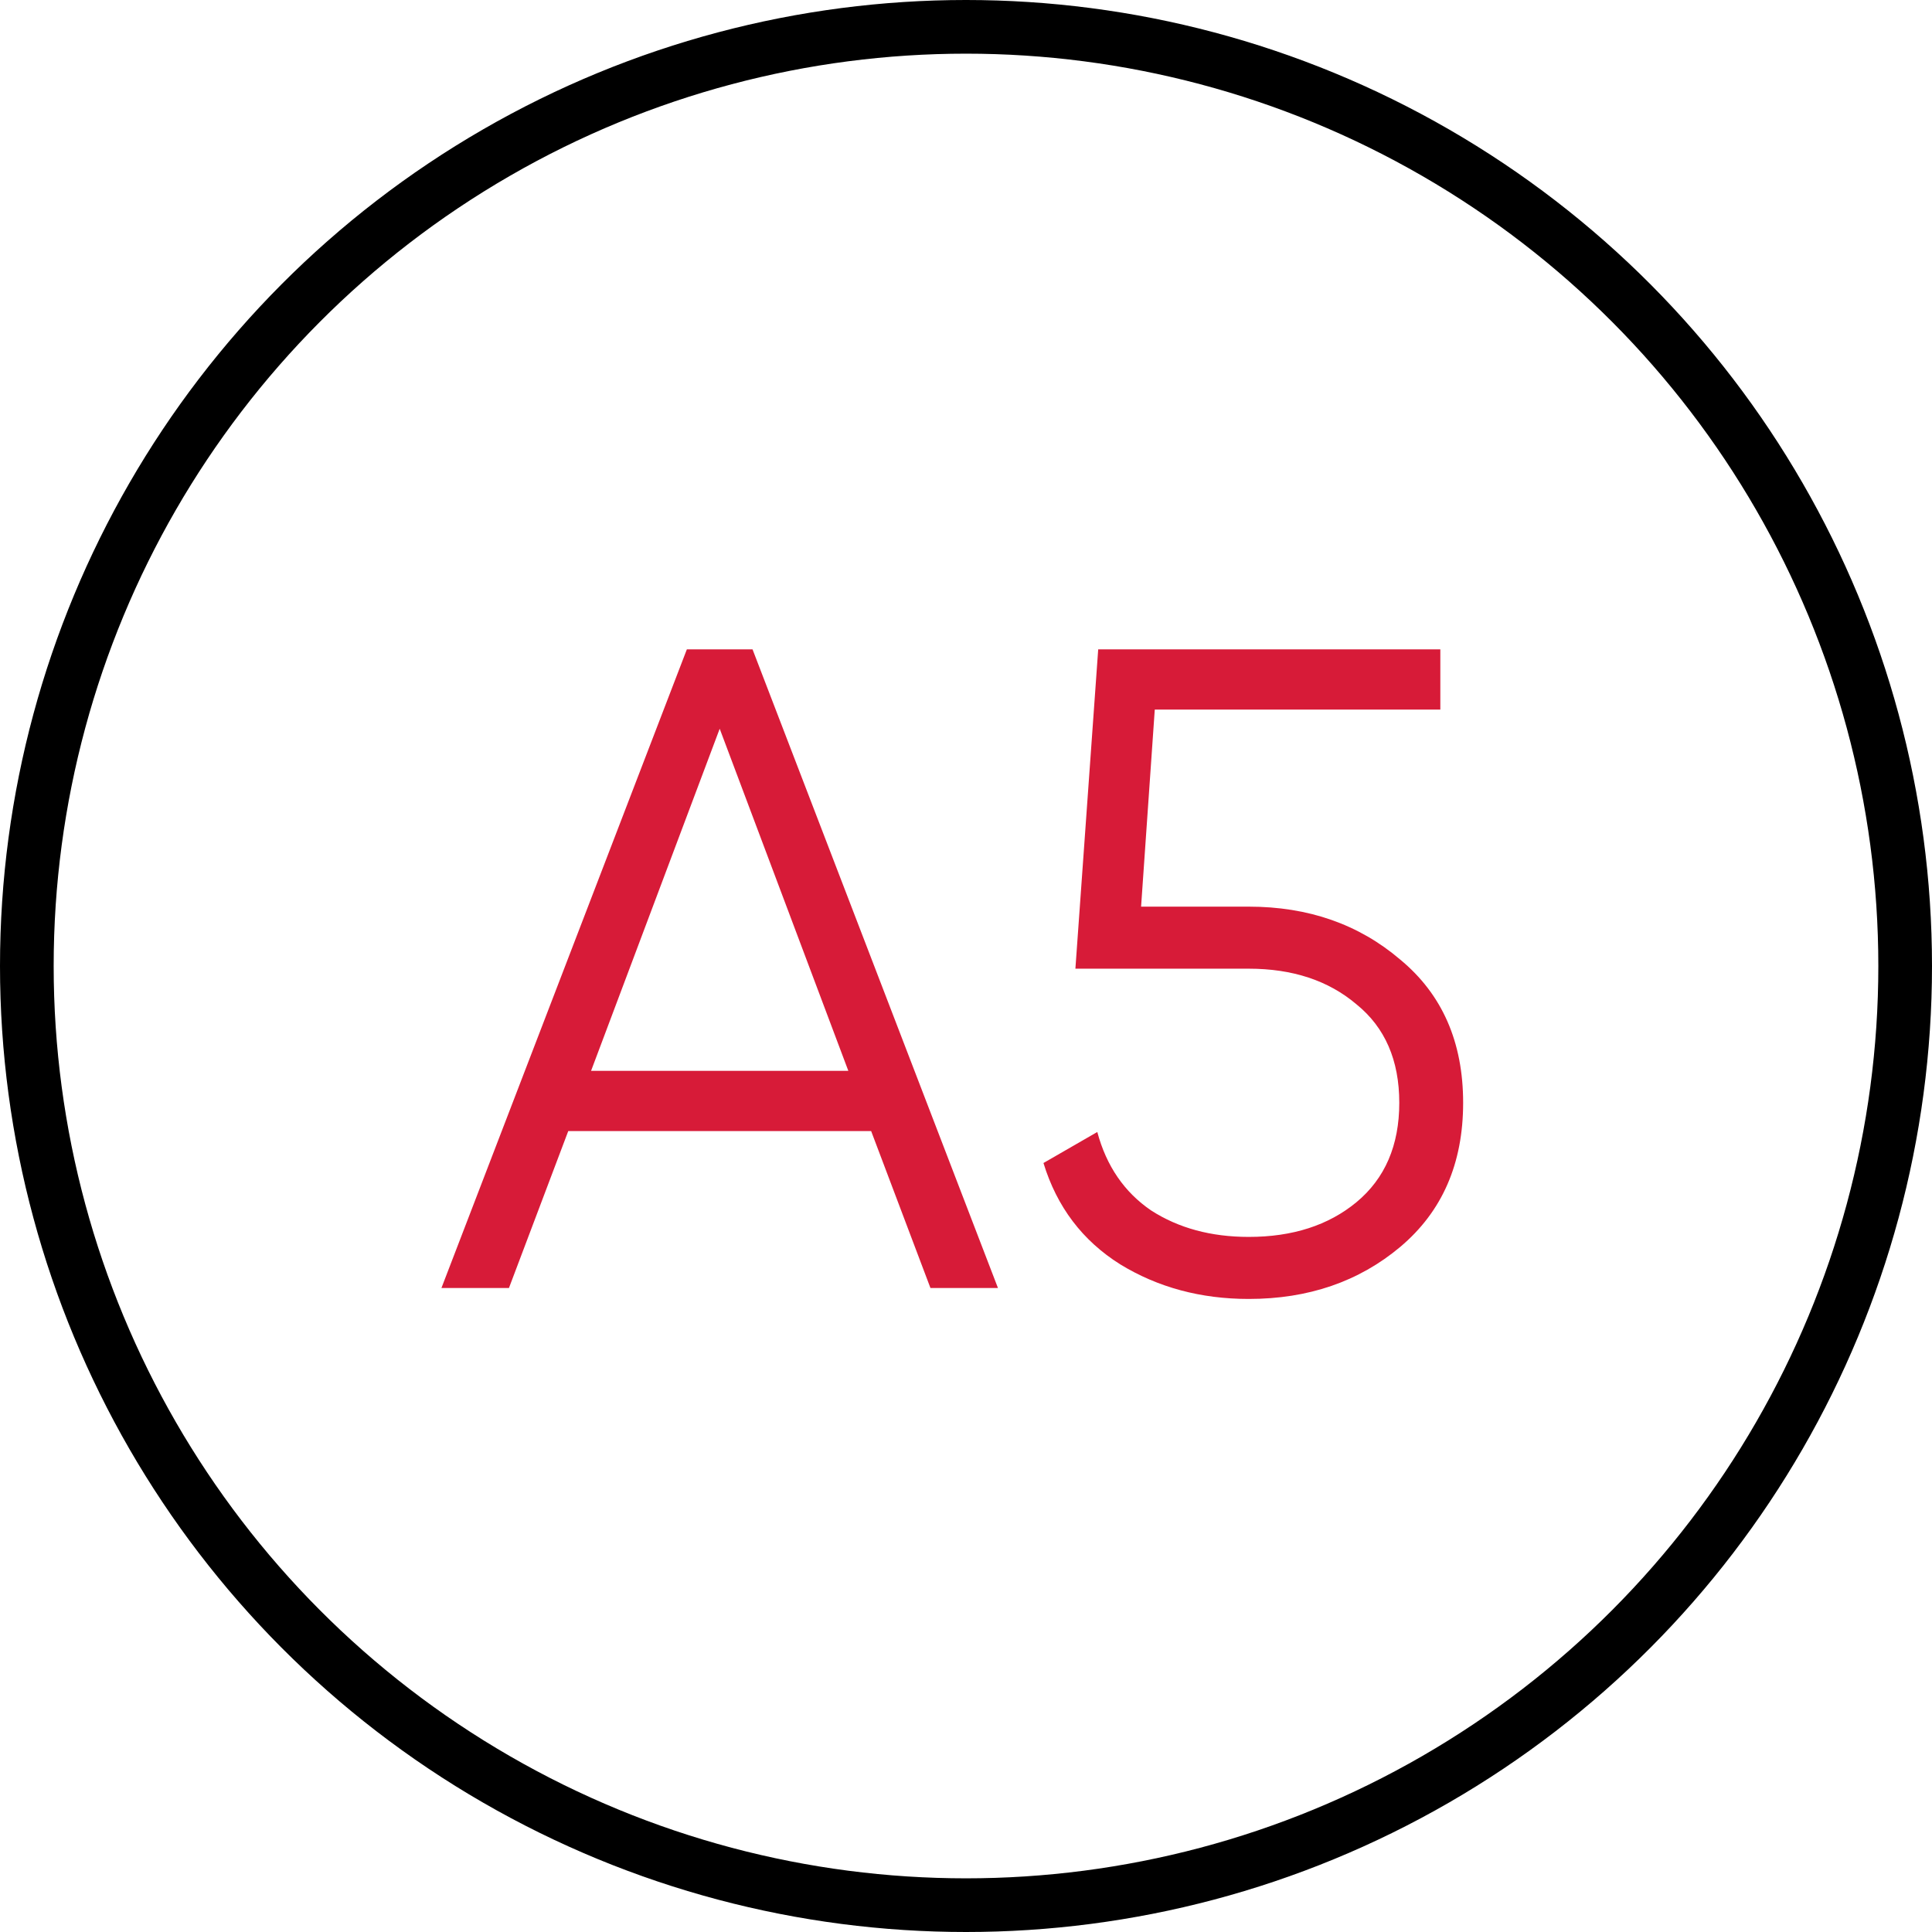
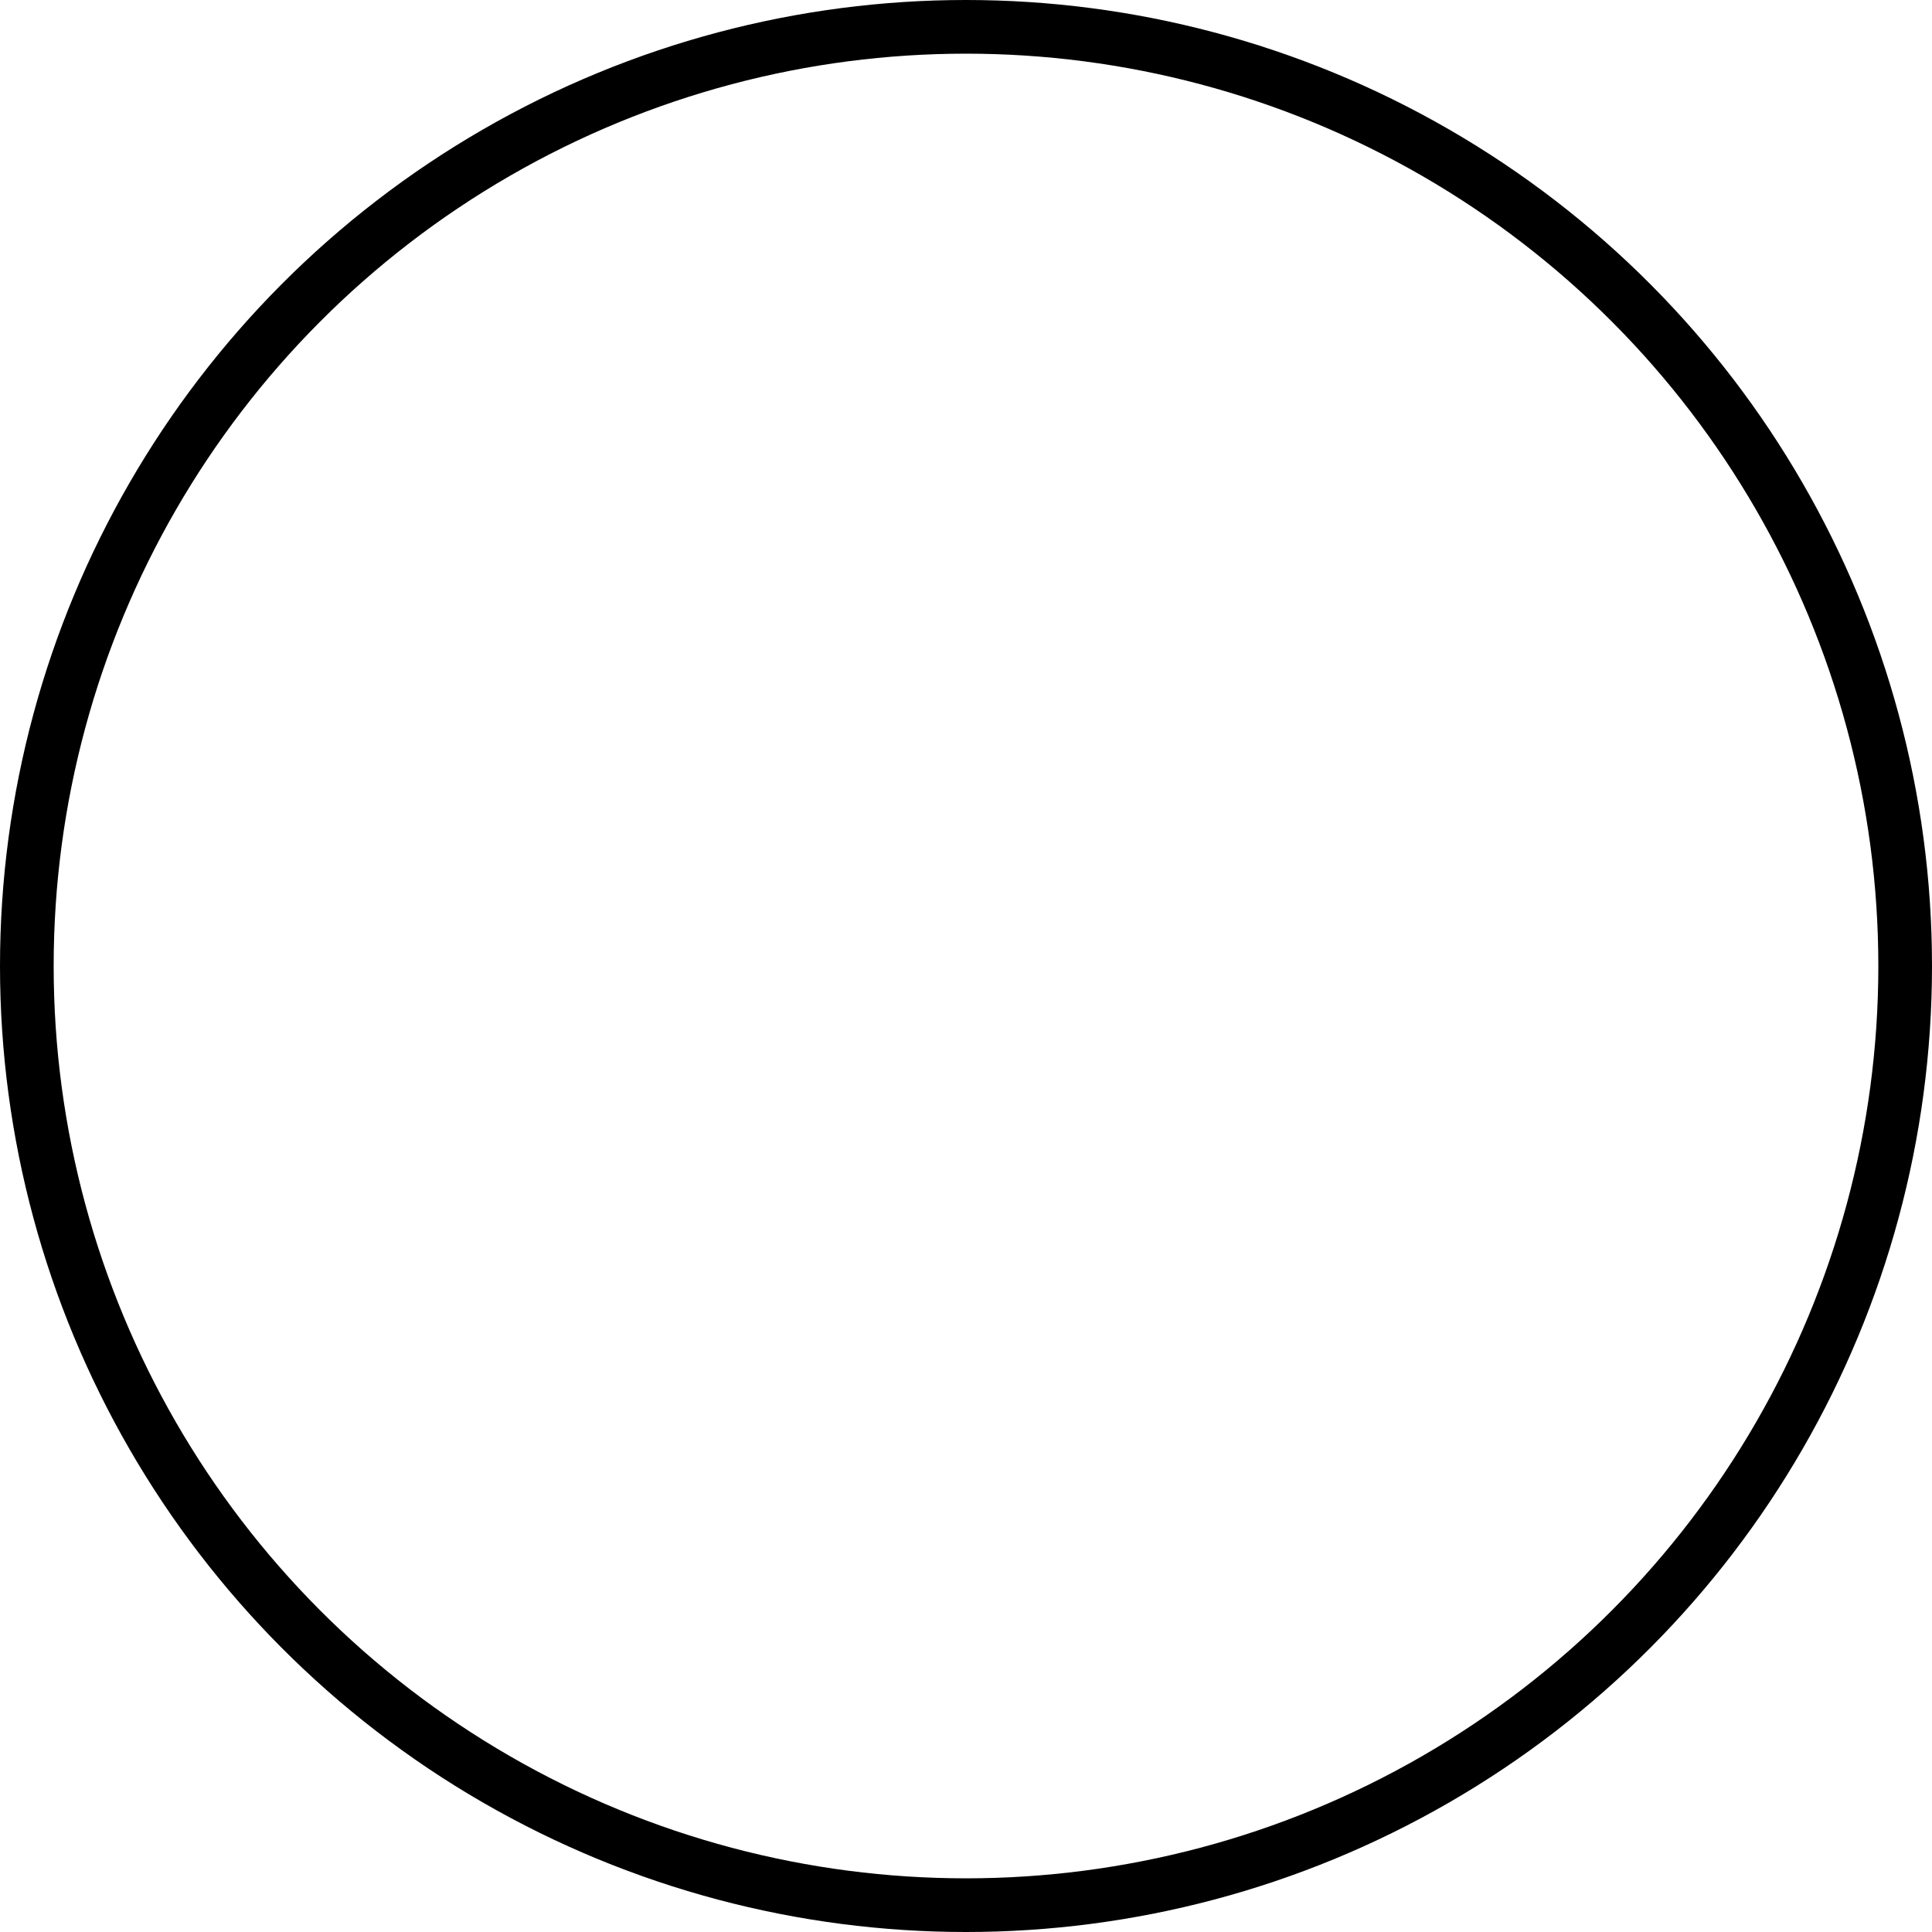
<svg xmlns="http://www.w3.org/2000/svg" width="72" height="72" viewBox="0 0 72 72" fill="none">
  <circle cx="36" cy="36" r="35" stroke="black" stroke-width="2" />
-   <path d="M34.675 48L32.465 42.152H21.177L18.967 48H16.451L25.597 24.2H28.045L37.191 48H34.675ZM22.027 39.908H31.615L26.821 27.158L22.027 39.908ZM46.537 33.788C48.759 33.788 50.64 34.445 52.181 35.76C53.745 37.052 54.527 38.831 54.527 41.098C54.527 43.365 53.745 45.155 52.181 46.47C50.64 47.762 48.759 48.408 46.537 48.408C44.747 48.408 43.149 47.977 41.743 47.116C40.338 46.232 39.386 44.974 38.887 43.342L40.893 42.186C41.233 43.455 41.902 44.43 42.899 45.11C43.919 45.767 45.132 46.096 46.537 46.096C48.169 46.096 49.507 45.665 50.549 44.804C51.615 43.92 52.147 42.685 52.147 41.098C52.147 39.511 51.615 38.287 50.549 37.426C49.507 36.542 48.169 36.1 46.537 36.1H40.077L40.927 24.2H53.677V26.444H43.035L42.525 33.788H46.537Z" fill="#D71B38" />
</svg>